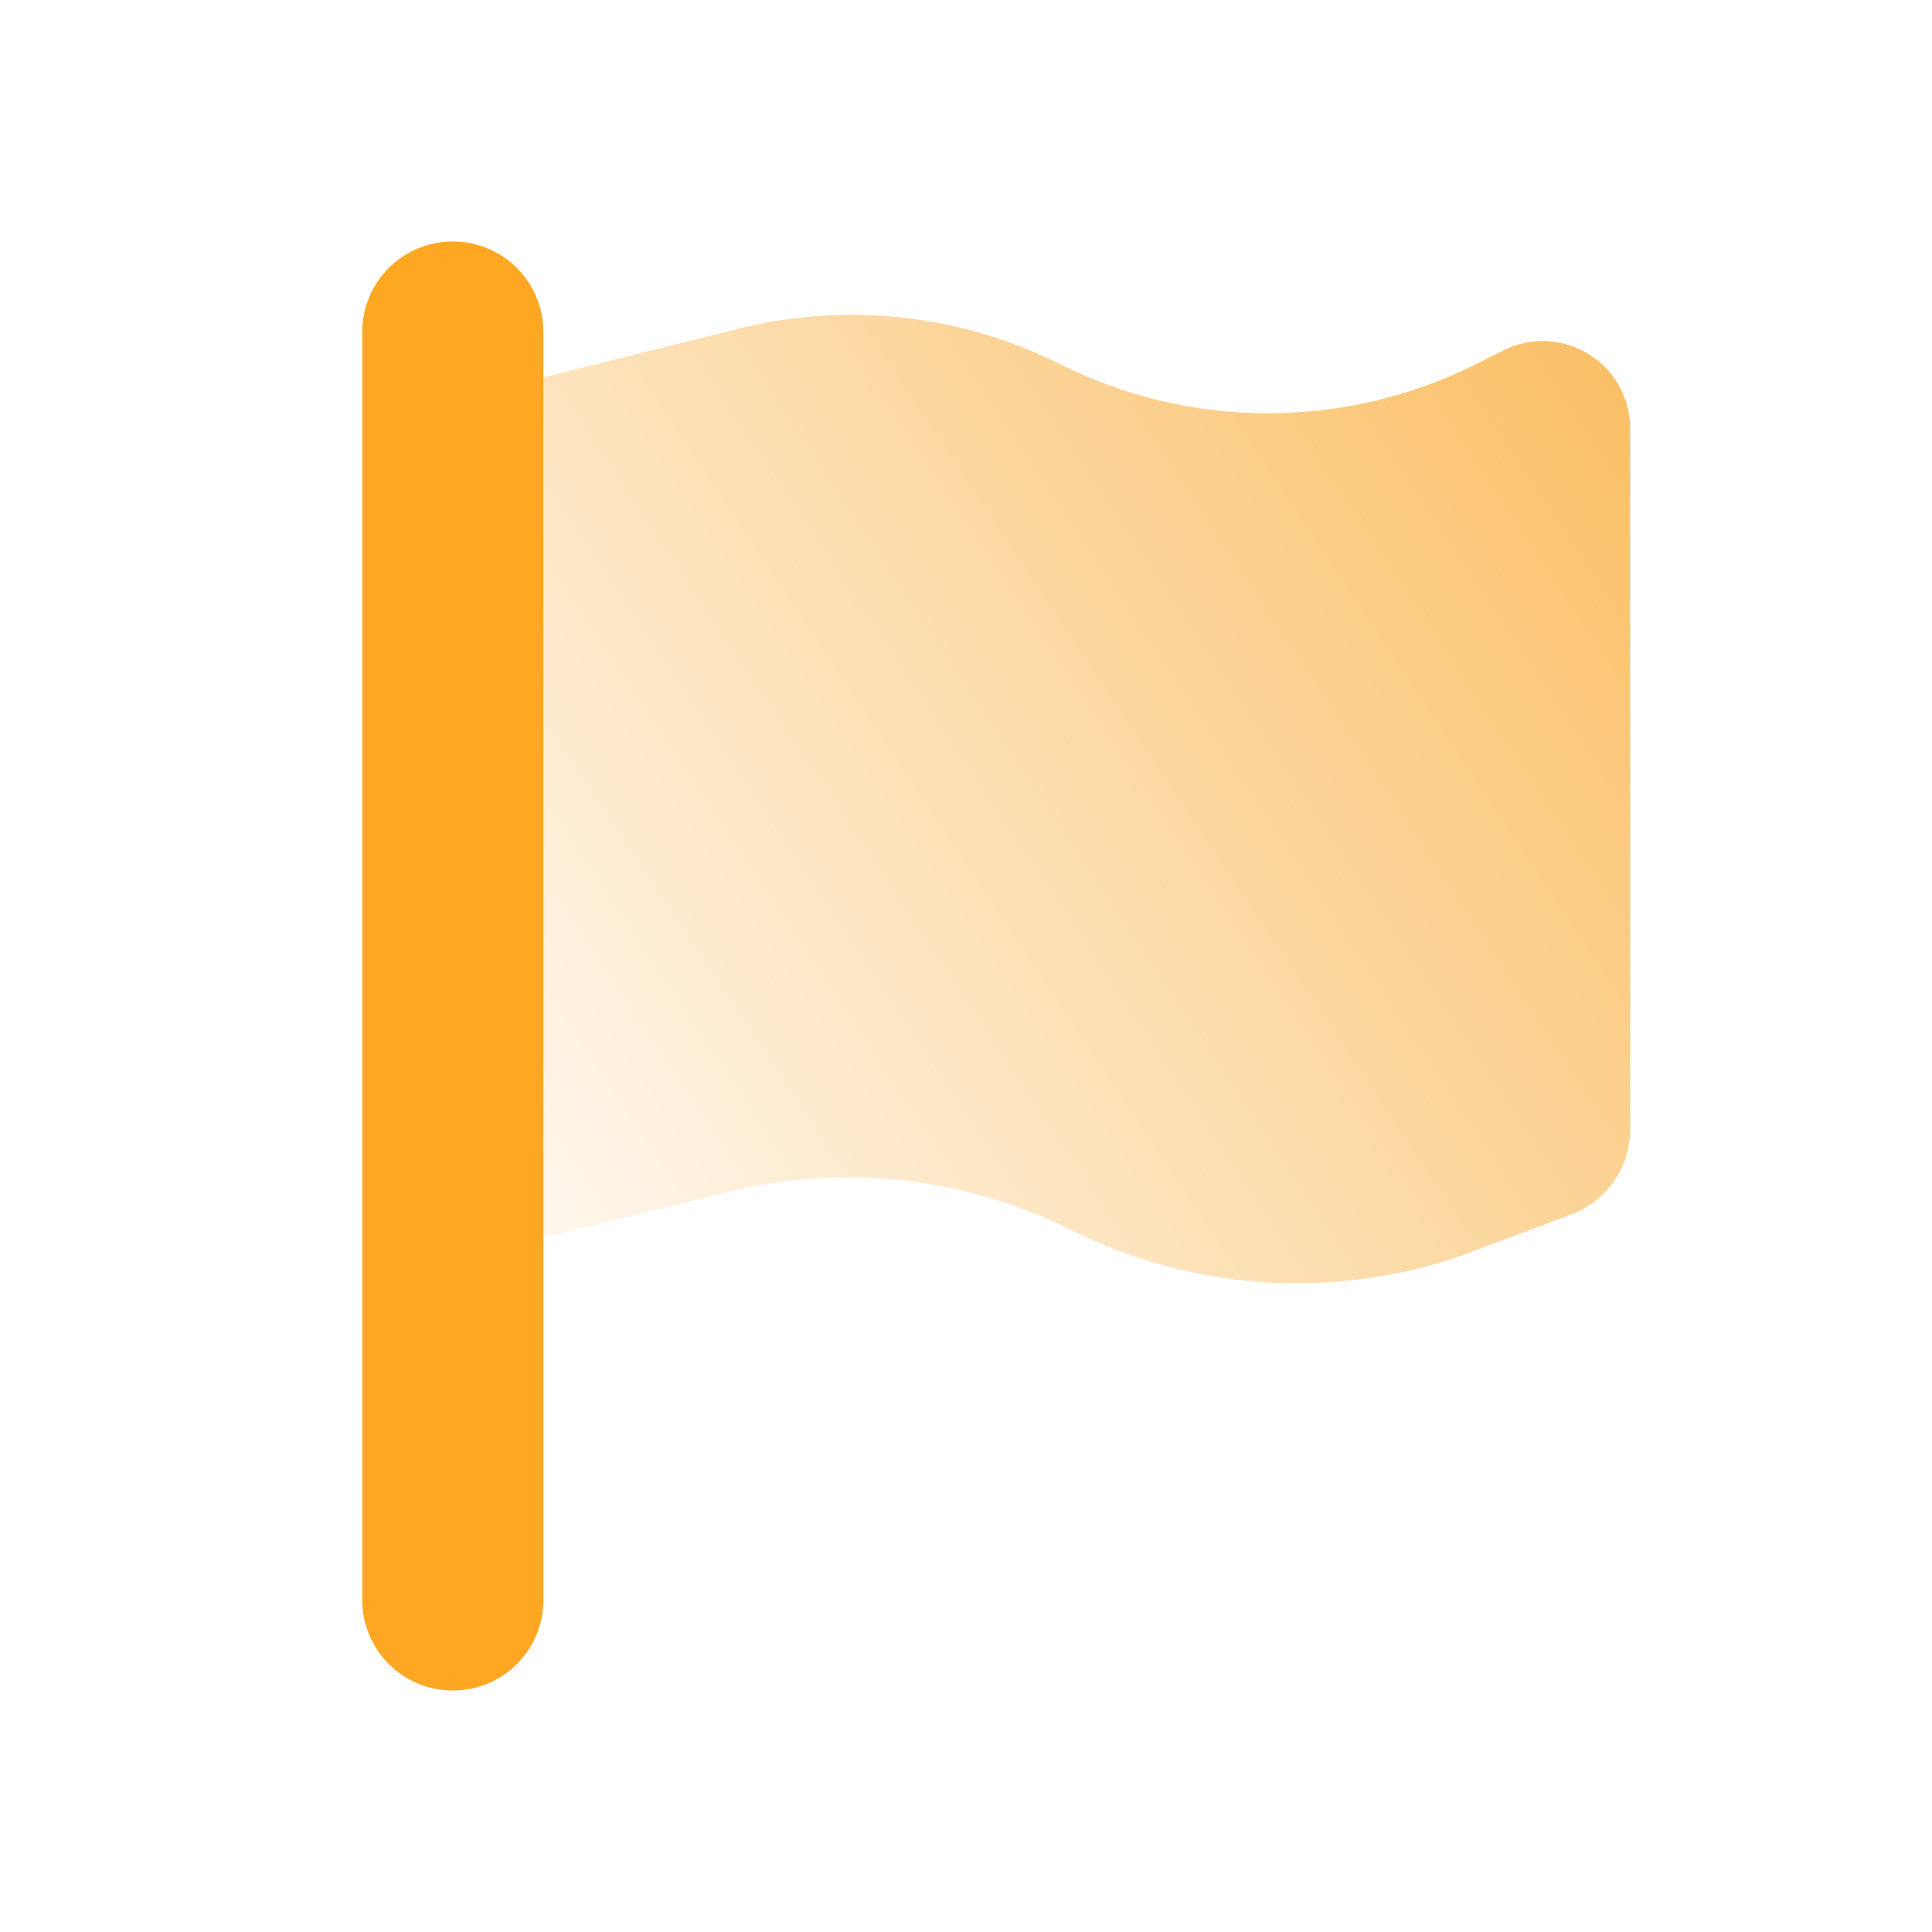
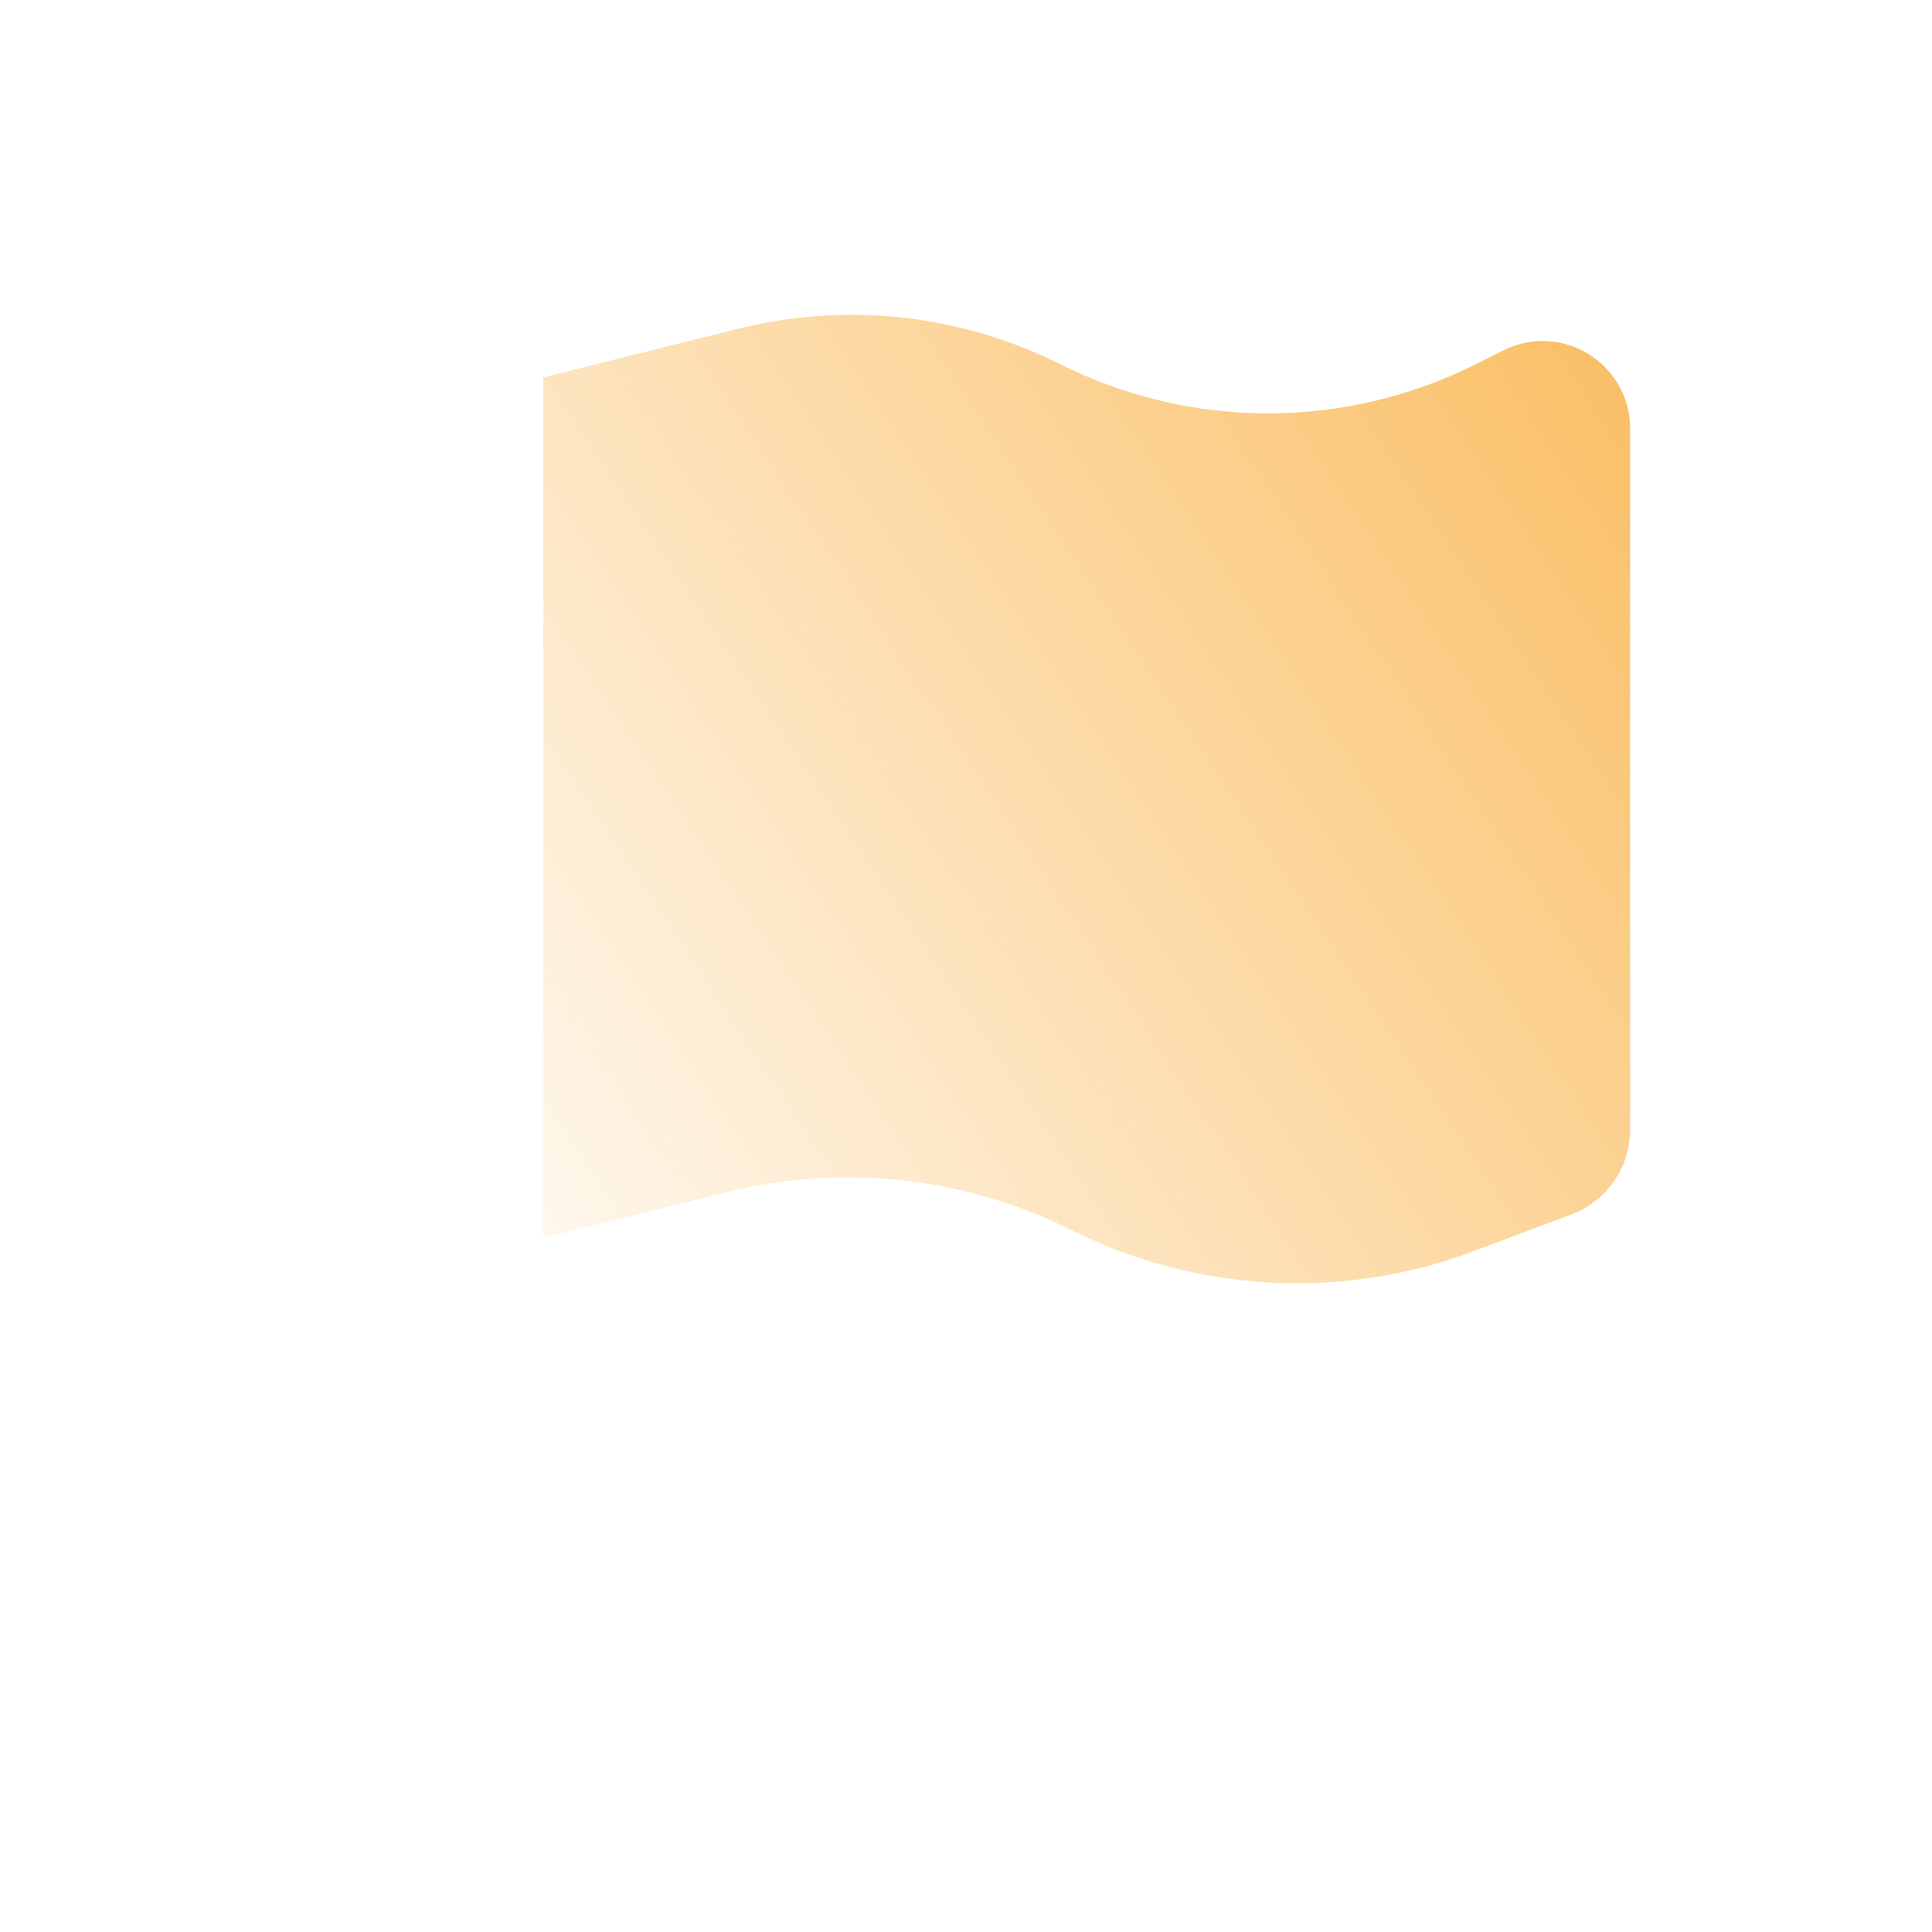
<svg xmlns="http://www.w3.org/2000/svg" width="32" height="32" viewBox="0 0 32 32" fill="none">
  <path d="M9 6.251L12.234 5.444C14.02 4.999 15.905 5.205 17.555 6.03C19.725 7.118 22.28 7.118 24.45 6.03L24.9 5.805C25.866 5.318 27 6.021 27 7.099V18.71C27 19.334 26.611 19.896 26.025 20.116L24.398 20.726C23.456 21.082 22.462 21.255 21.478 21.255C20.198 21.255 18.923 20.96 17.756 20.379C15.98 19.488 13.945 19.268 12.014 19.751L9 20.501V6.251Z" fill="url(#paint0_linear_4493_11360)" />
-   <path d="M7.5 4C8.33 4 9 4.67 9 5.5V26.5C9 27.33 8.33 28 7.5 28C6.67 28 6 27.33 6 26.5V5.5C6 4.67 6.67 4 7.5 4Z" fill="#FEA722" />
  <defs>
    <linearGradient id="paint0_linear_4493_11360" x1="27" y1="5.215" x2="7.125" y2="18.438" gradientUnits="userSpaceOnUse">
      <stop stop-color="#fabe63" />
      <stop offset="1" stop-color="#fabe63" stop-opacity="0.1" />
    </linearGradient>
  </defs>
</svg>